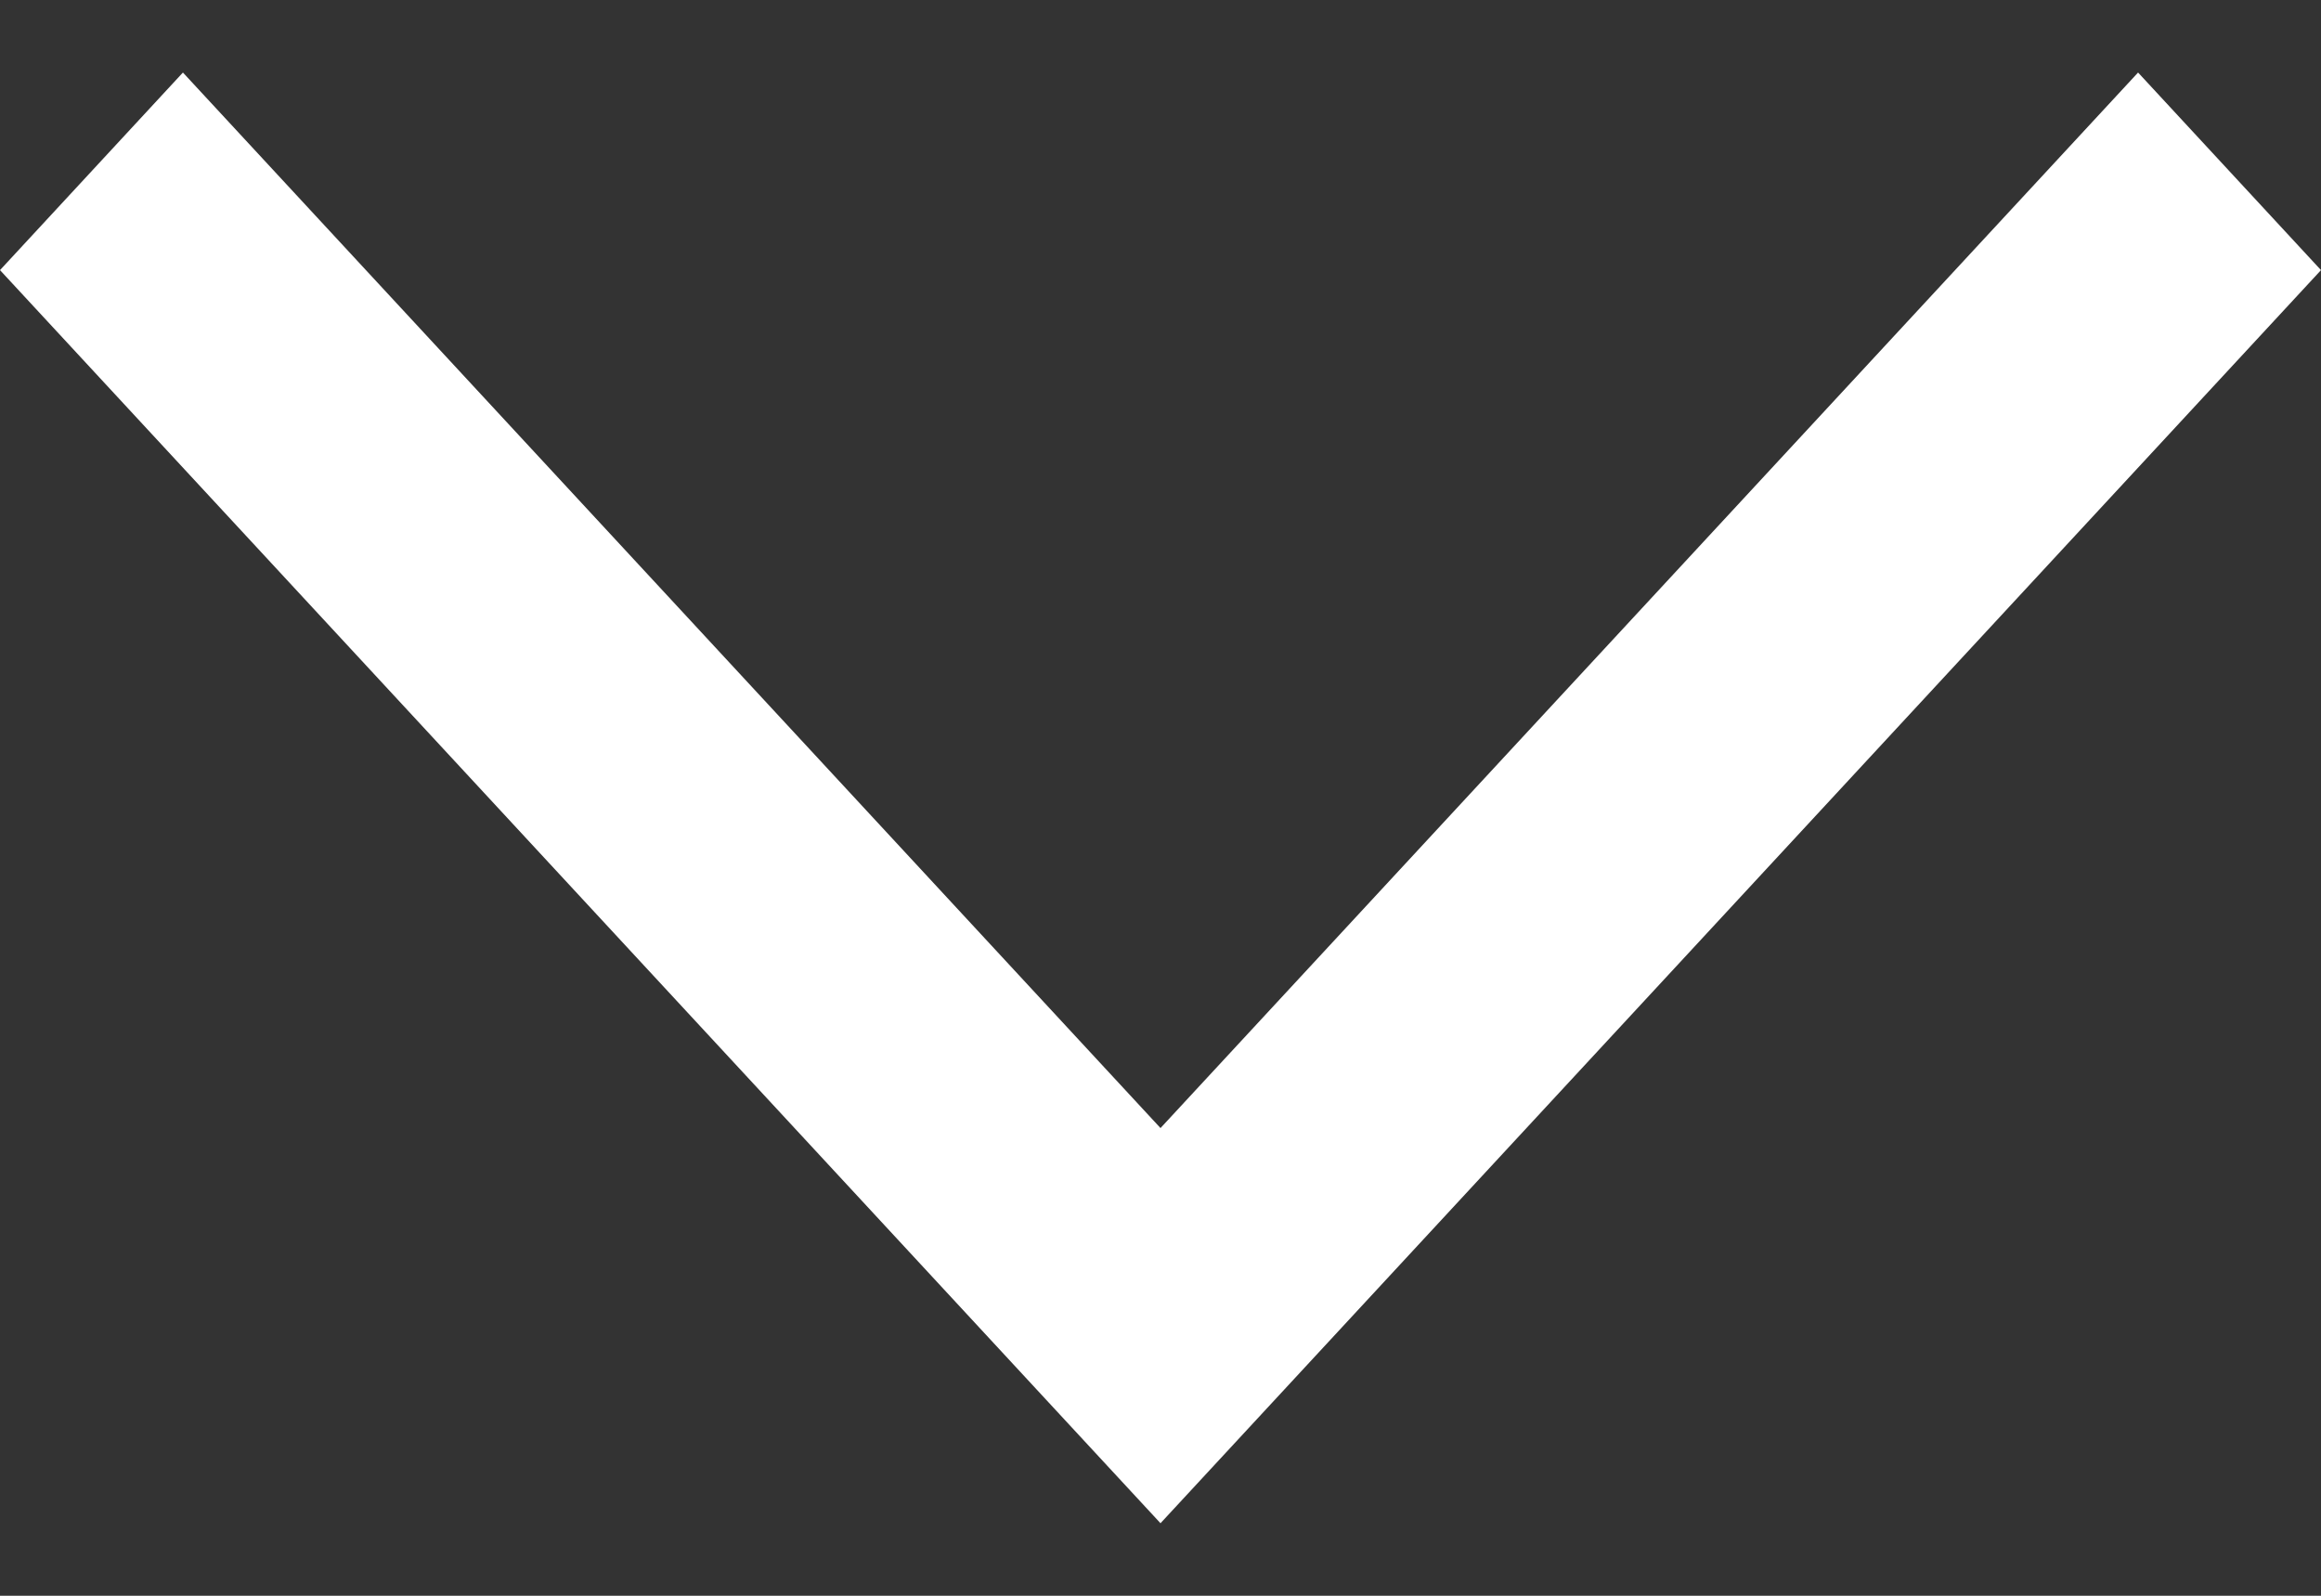
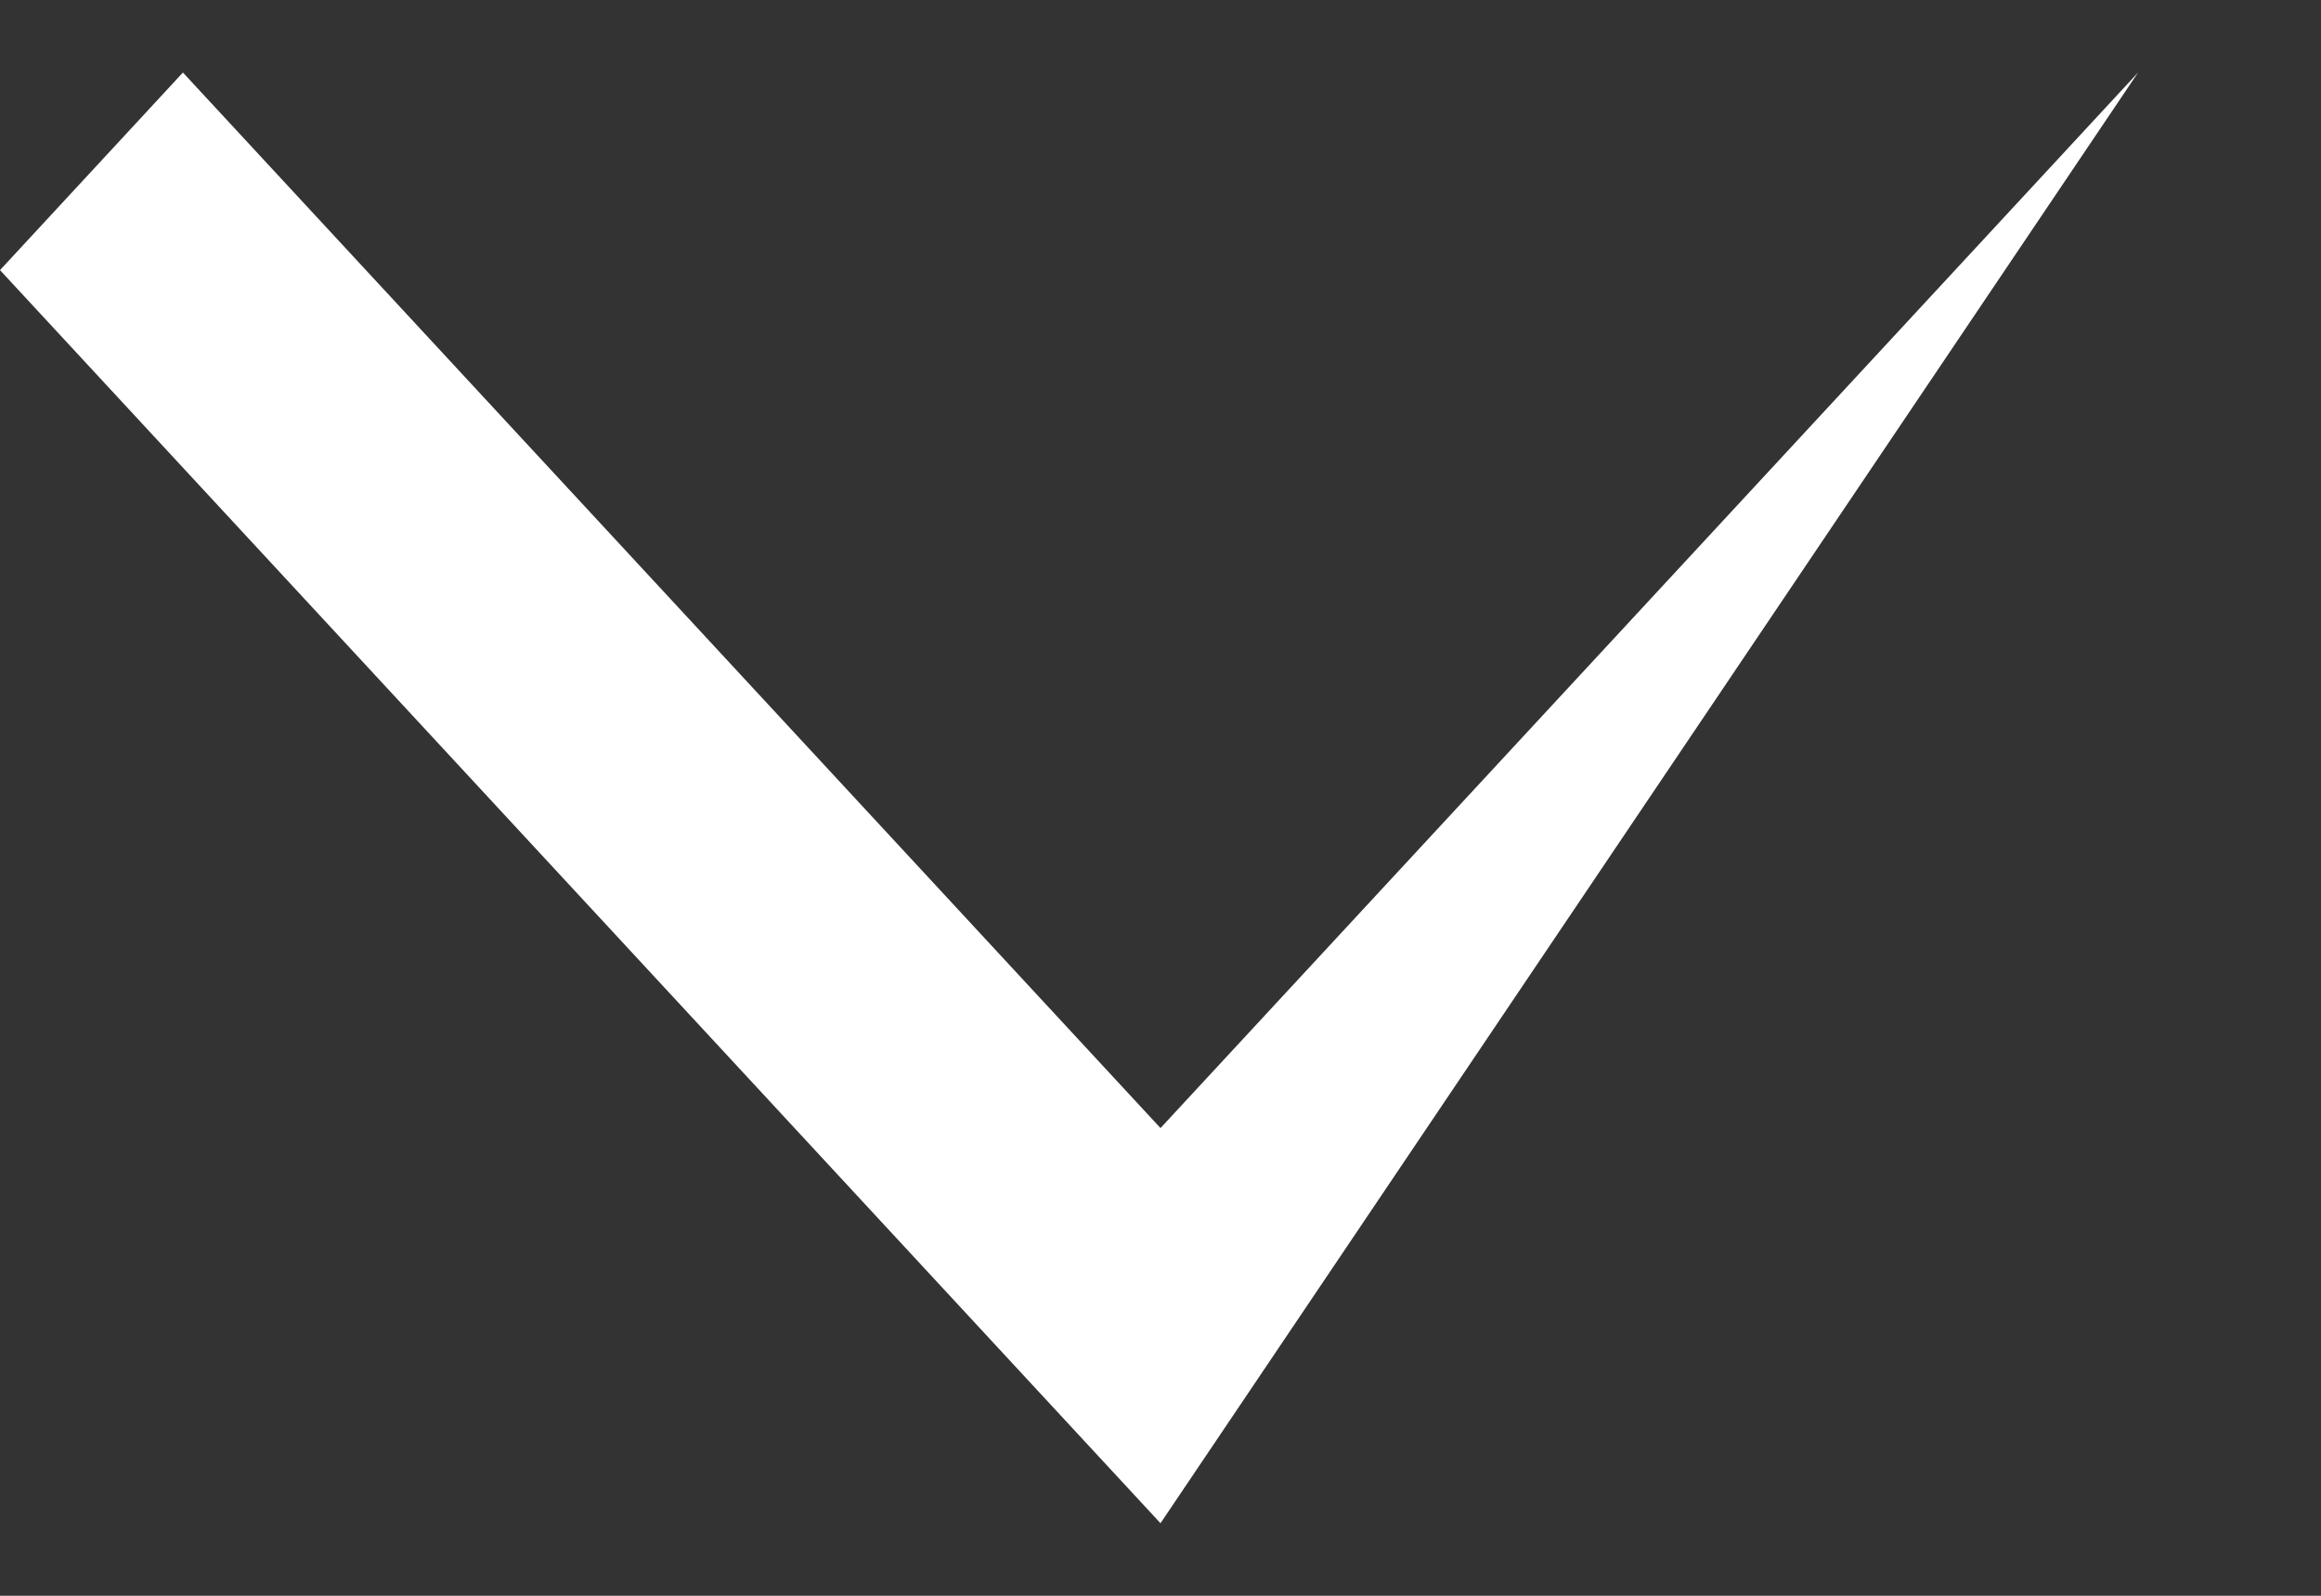
<svg xmlns="http://www.w3.org/2000/svg" width="16" height="11" viewBox="0 0 16 11" fill="#fff" data-part="dropdown-icon" class="EX5Ksz wixui-menu__item-icon">
  <rect x="0" y="0" width="16" height="11" fill="#333333" stroke="none" />
-   <path d="M8 10.5L16 1.862L14.739 0.5L8 7.776L1.261 0.5L-5.95321e-08 1.862L8 10.5Z" />
+   <path d="M8 10.5L14.739 0.5L8 7.776L1.261 0.5L-5.95321e-08 1.862L8 10.5Z" />
</svg>